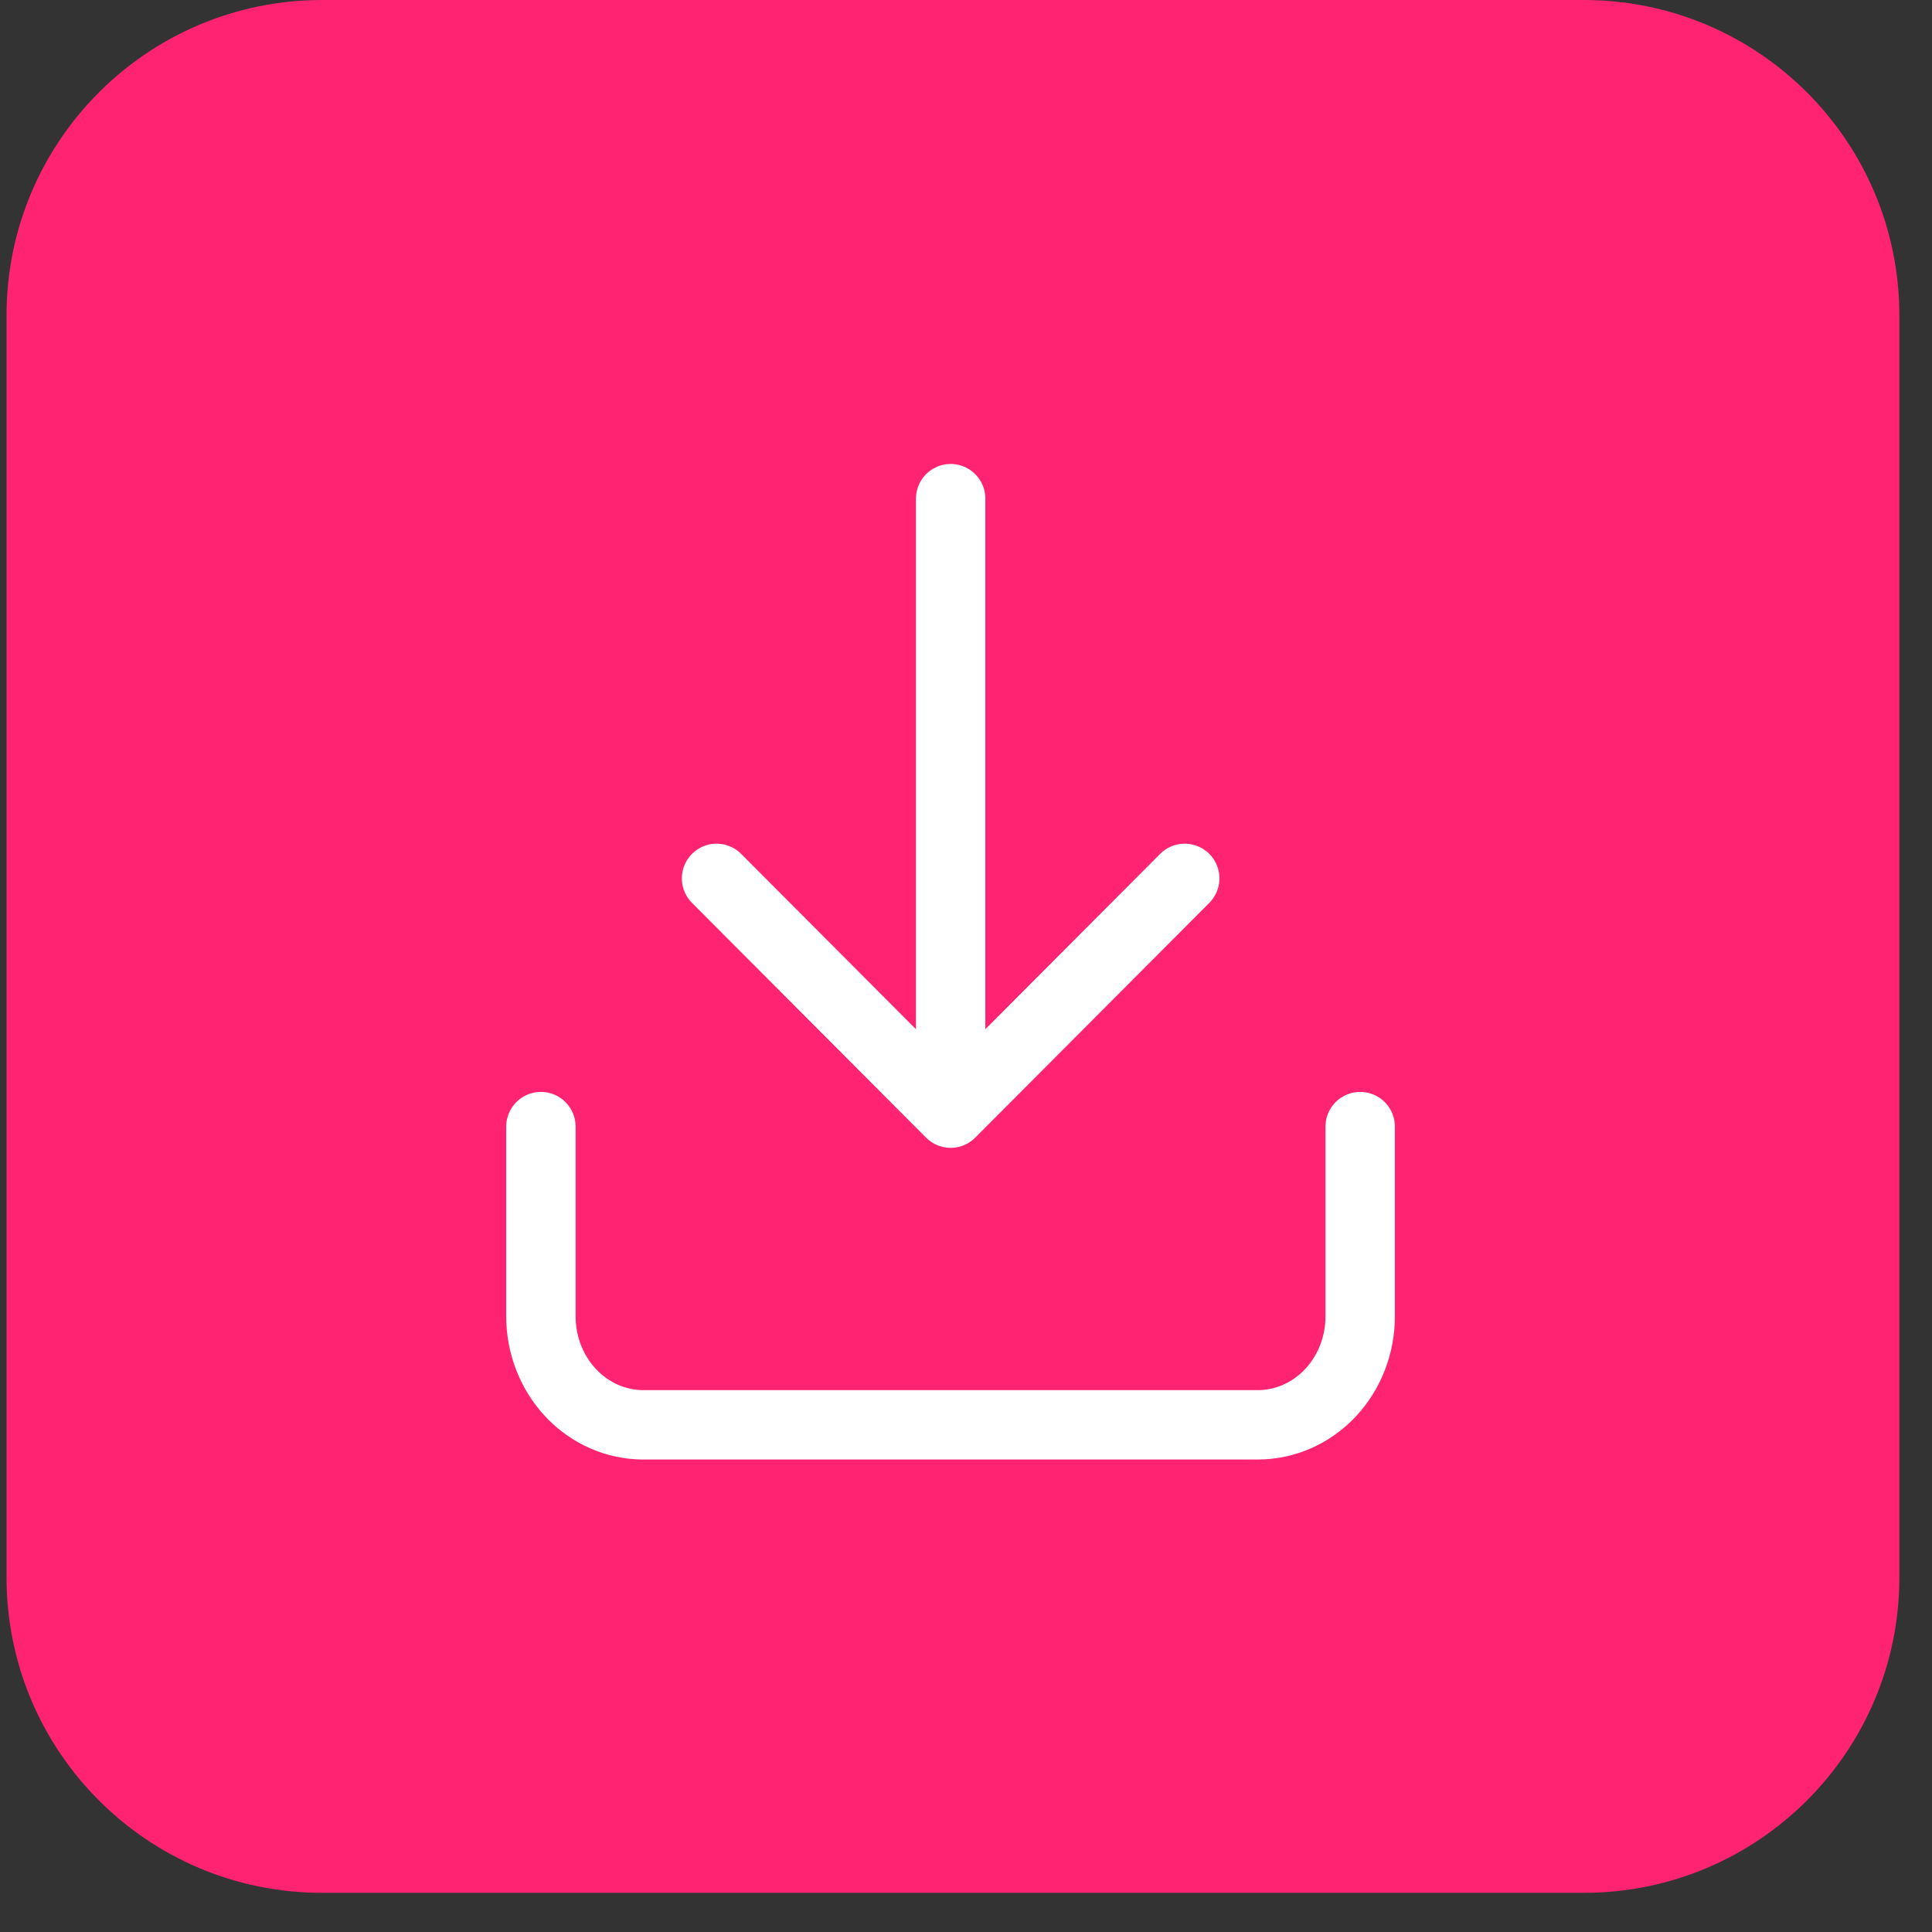
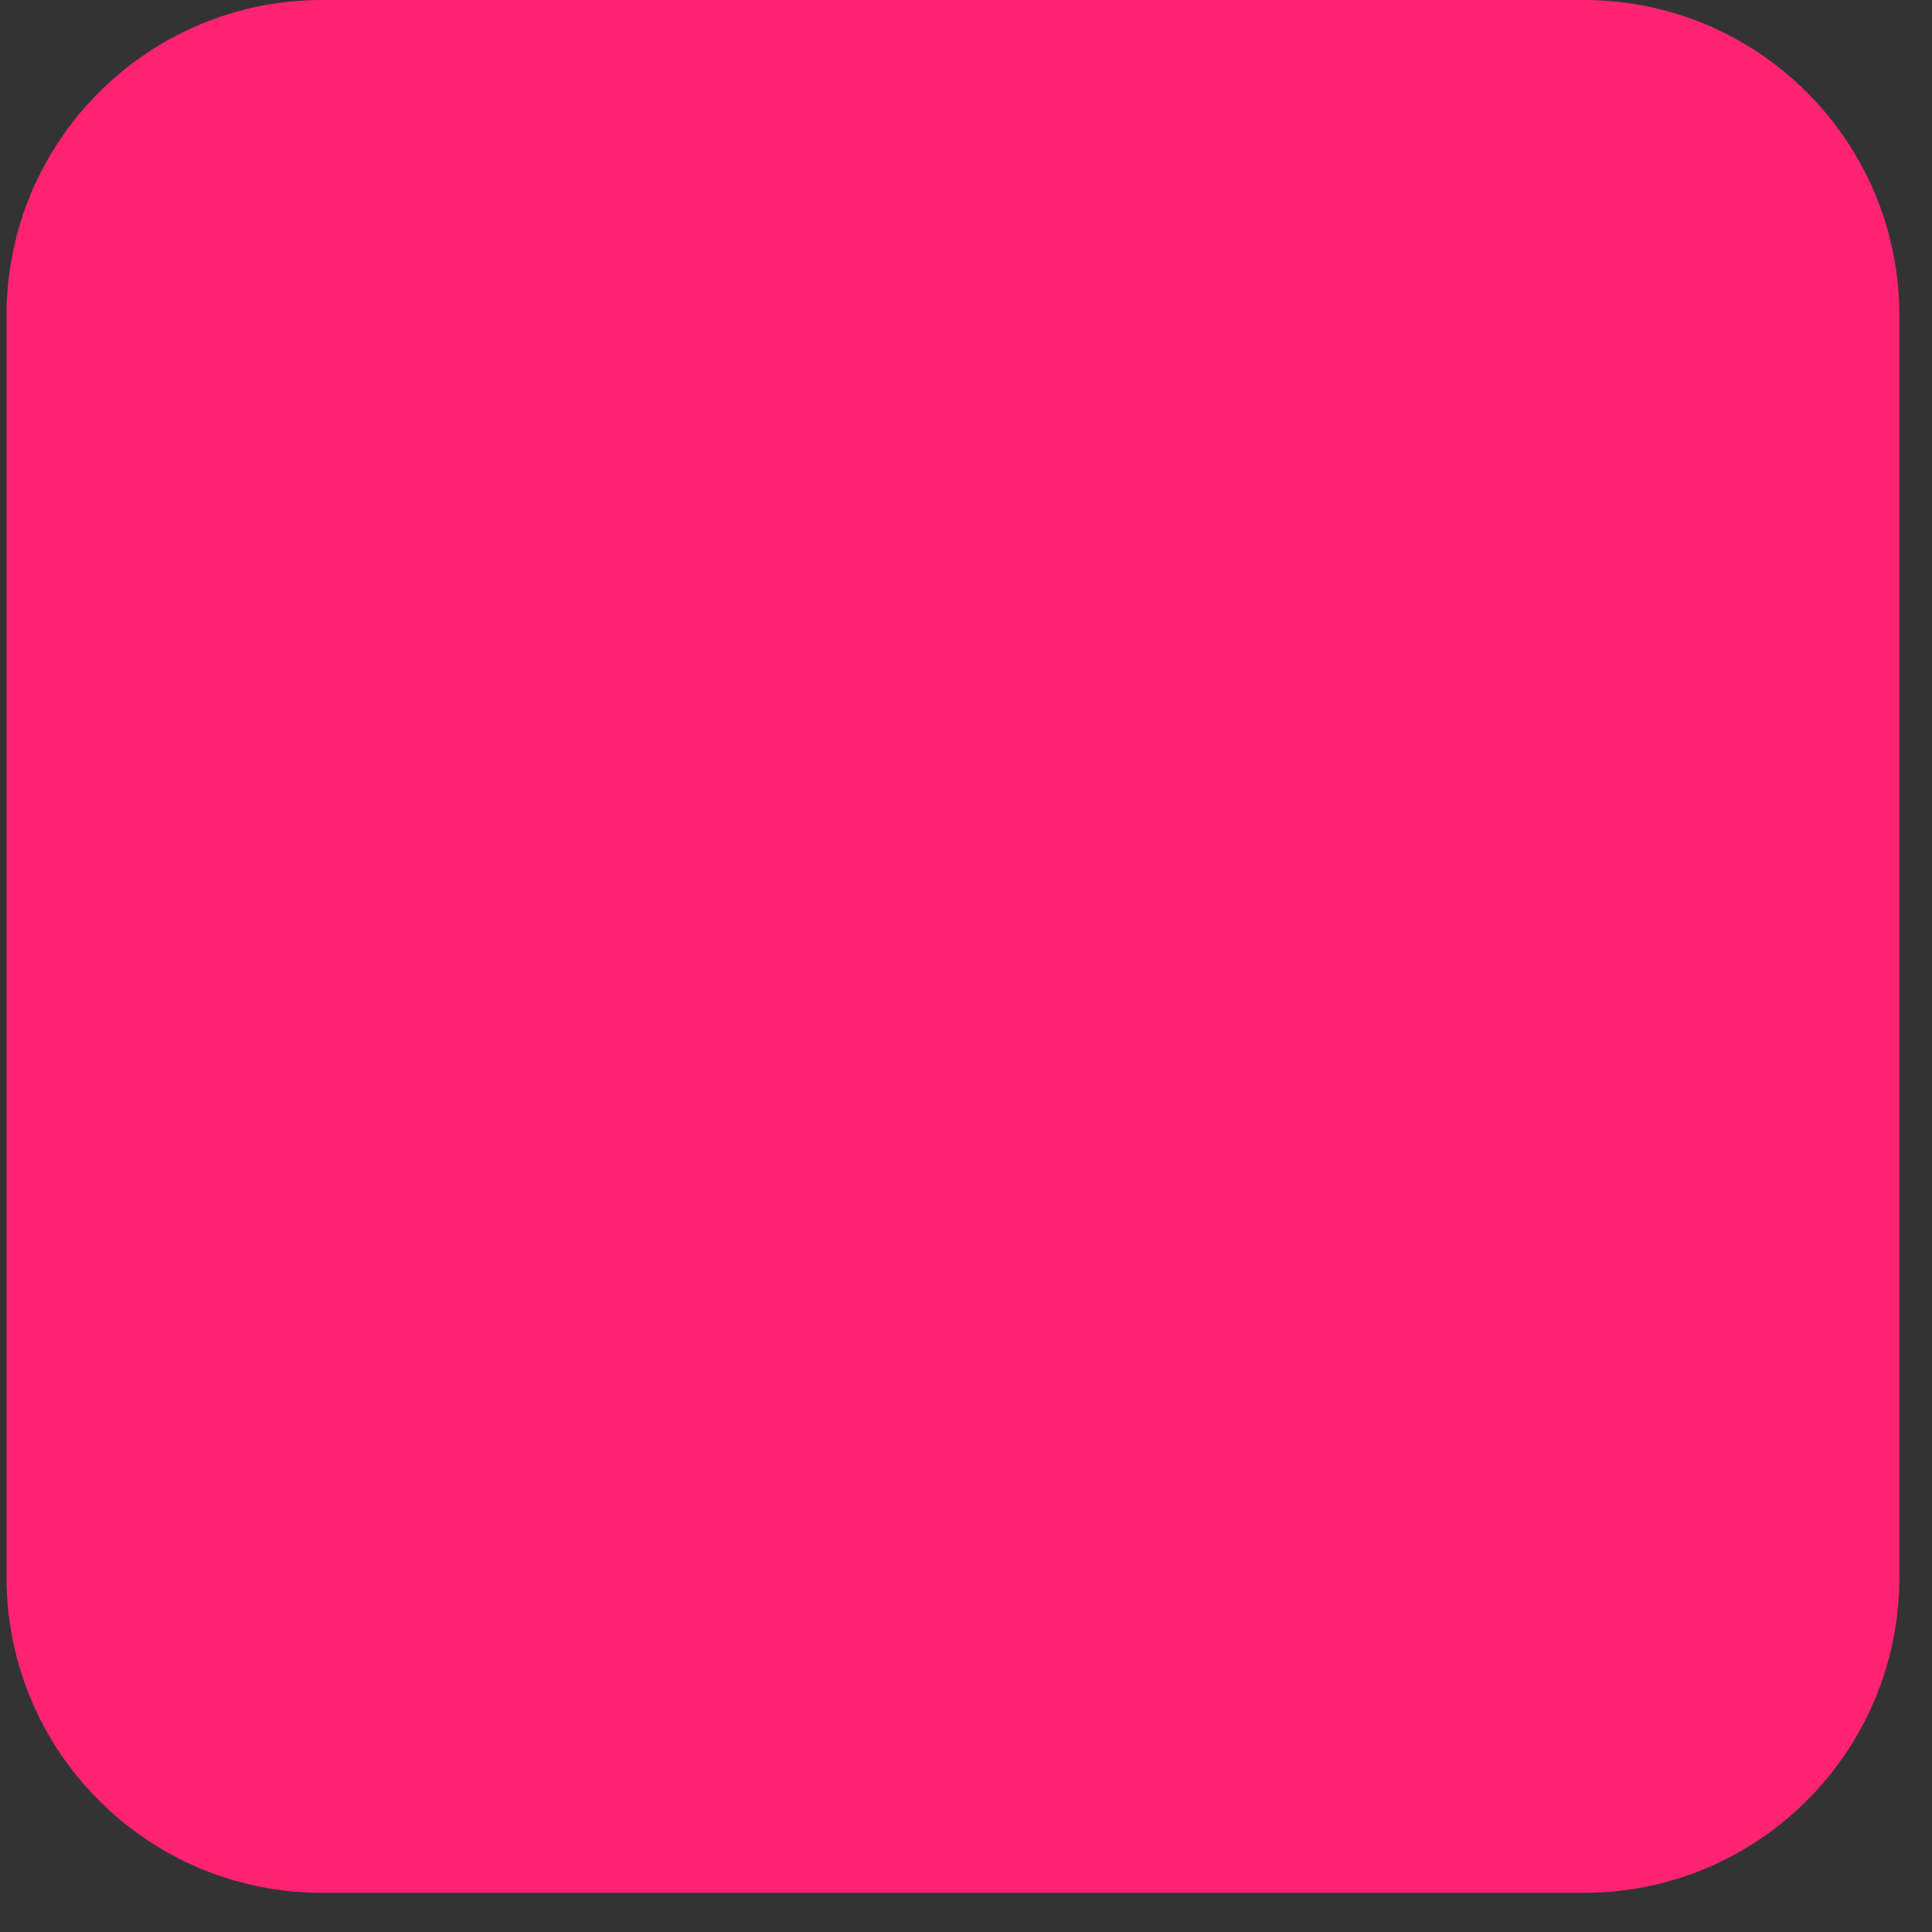
<svg xmlns="http://www.w3.org/2000/svg" width="37" height="37" viewBox="0 0 37 37" fill="none">
  <rect x="0" y="0" width="37" height="37" fill="#333333" stroke="none" />
  <path d="M30.333 0L6.167 0C2.83 0 0.125 2.705 0.125 6.042L0.125 30.208C0.125 33.545 2.83 36.25 6.167 36.25L30.333 36.25C33.67 36.25 36.375 33.545 36.375 30.208L36.375 6.042C36.375 2.705 33.67 0 30.333 0Z" fill="#FF2372" />
-   <path d="M10.359 21.576L10.359 25.21C10.359 25.761 10.566 26.289 10.934 26.679C11.302 27.068 11.8 27.287 12.321 27.287H24.088C24.608 27.287 25.107 27.068 25.475 26.679C25.843 26.289 26.049 25.761 26.049 25.21V21.576M18.206 9.55V21.318M18.206 21.318L22.689 16.822M18.206 21.318L13.723 16.822" stroke="white" stroke-width="1.329" stroke-linecap="round" stroke-linejoin="round" />
</svg>